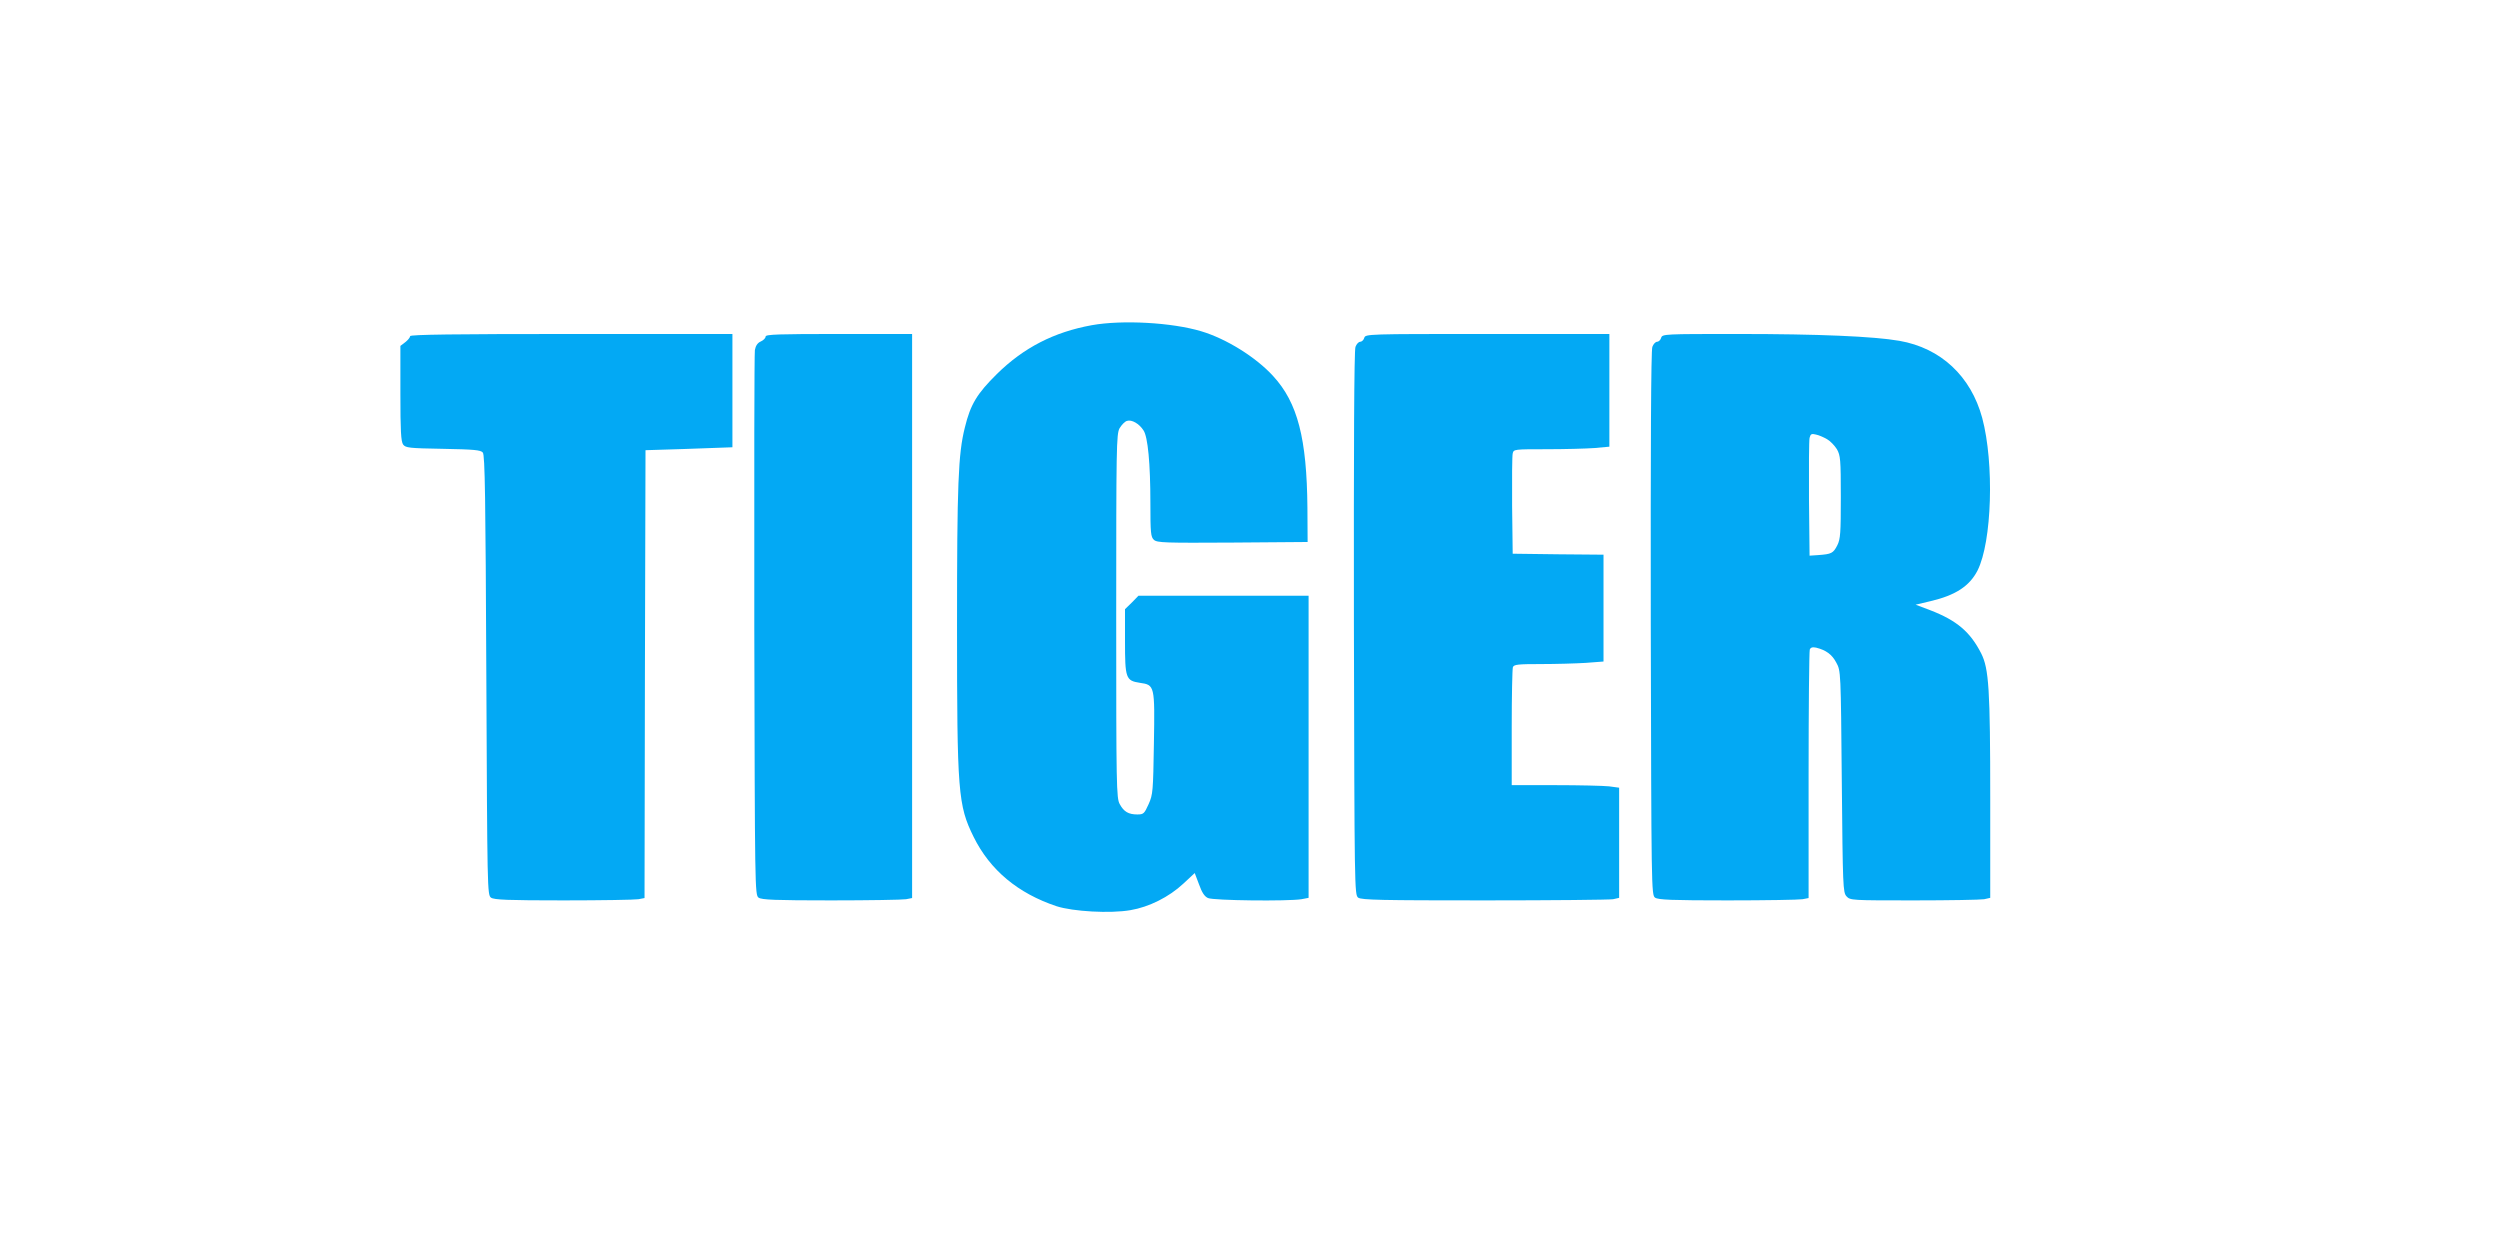
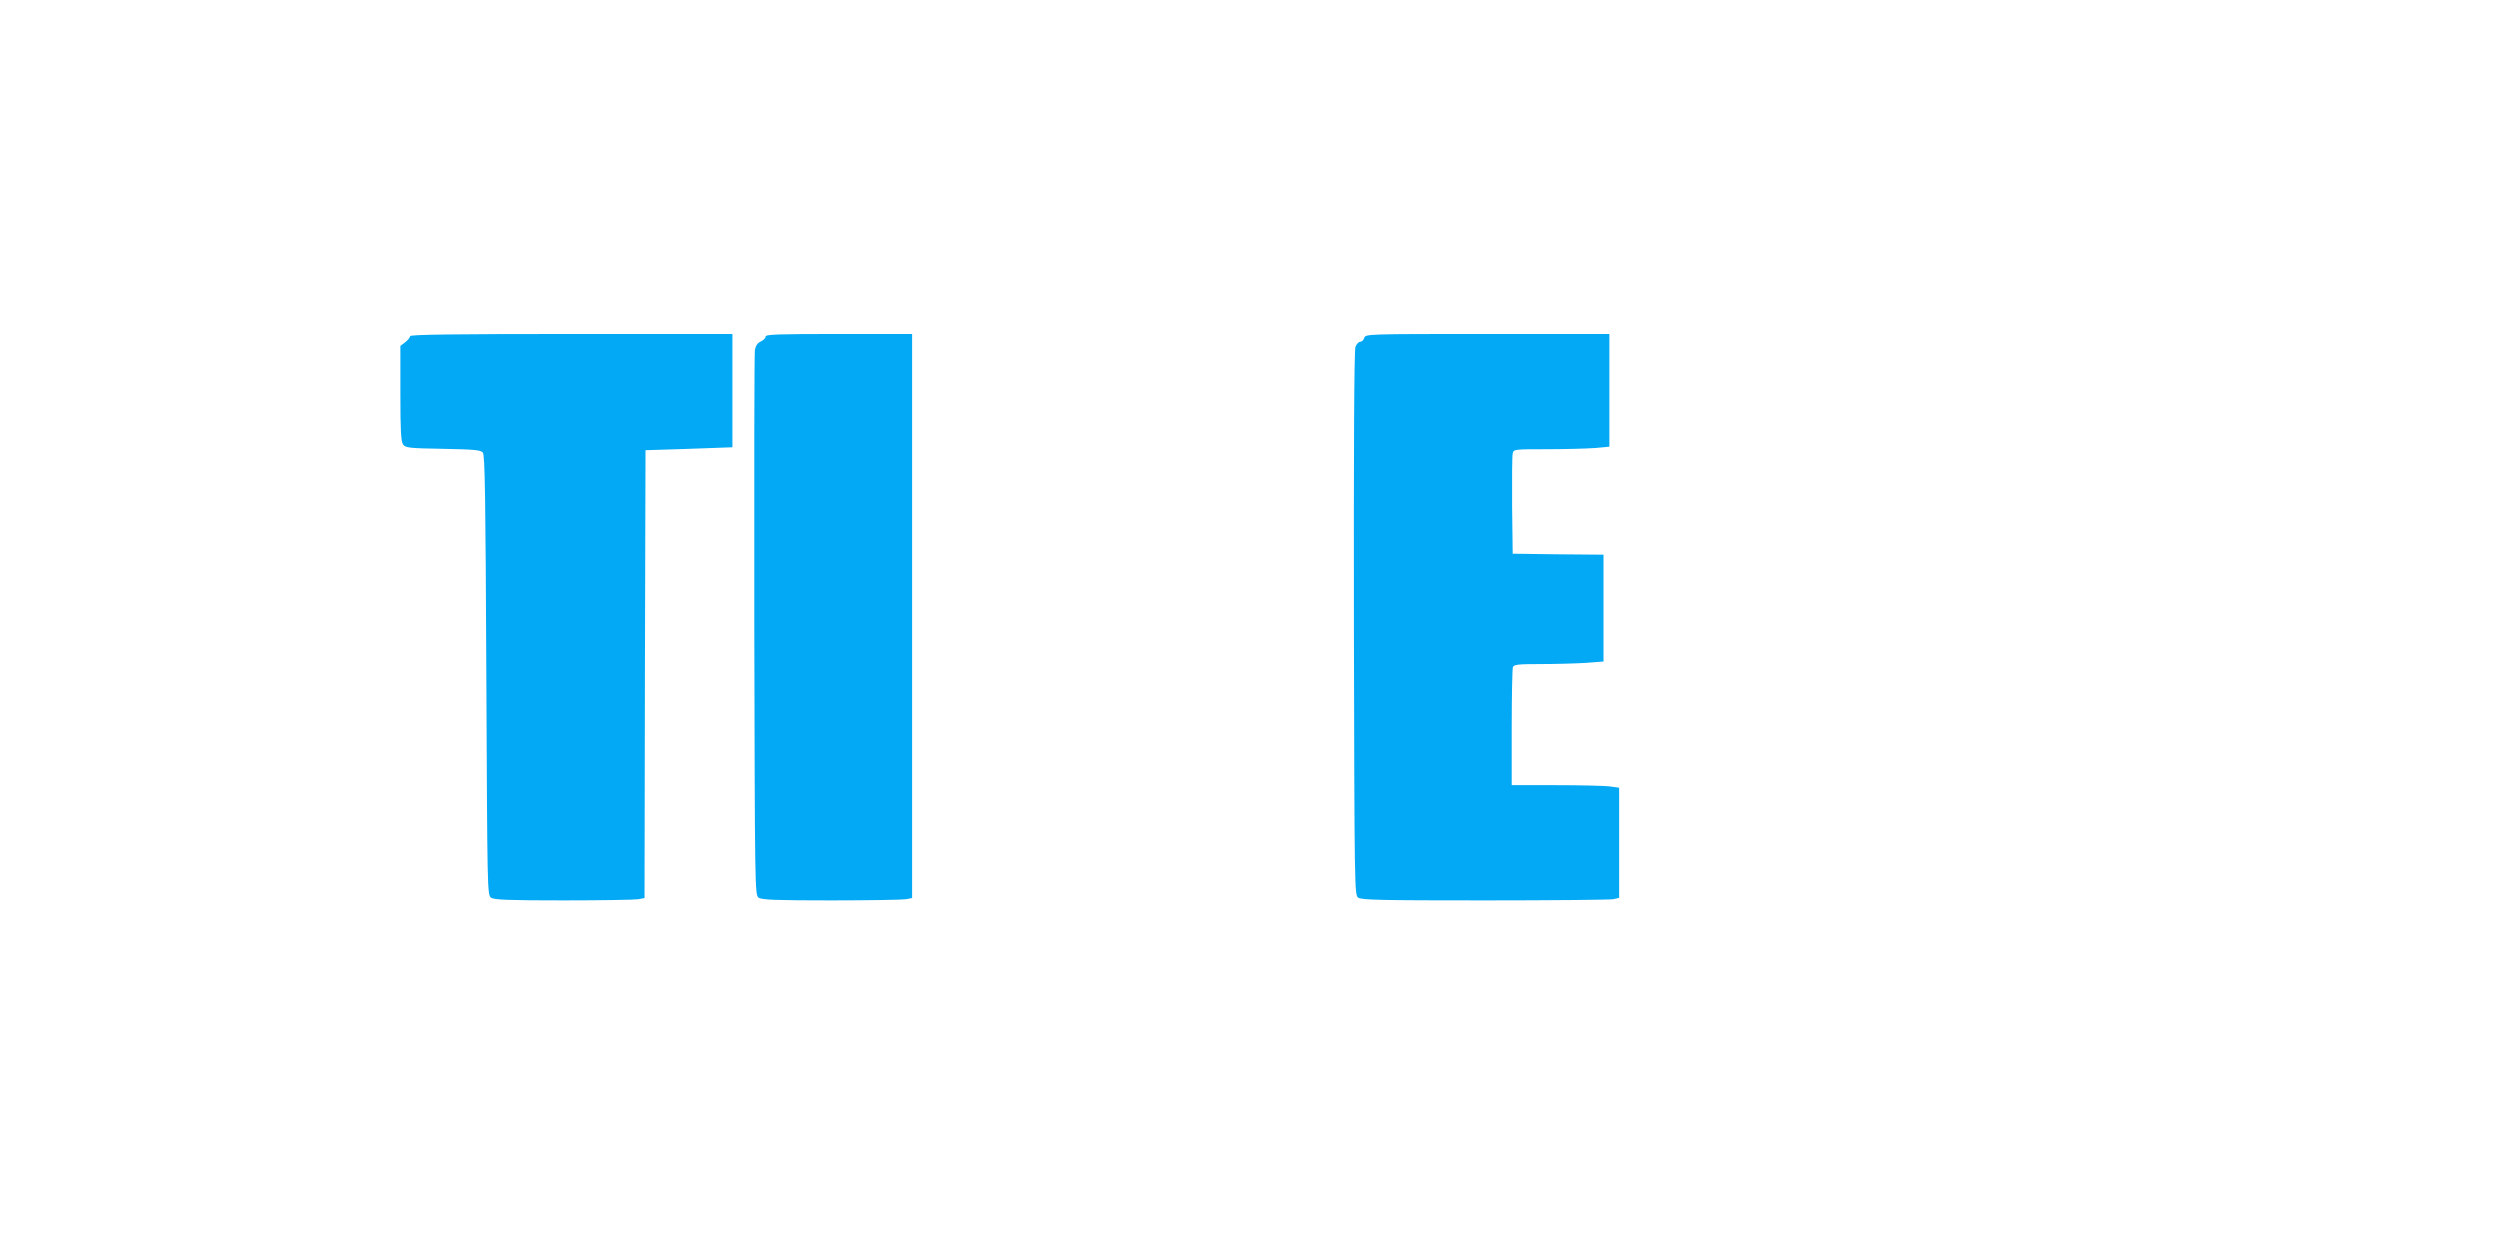
<svg xmlns="http://www.w3.org/2000/svg" version="1.0" width="1280pt" height="640pt" viewBox="0 0 1280 640" preserveAspectRatio="xMidYMid meet">
  <g transform="translate(0,640) scale(0.1,-0.1)" fill="#03a9f4" stroke="none">
-     <path d="M5590 4735 c-193 -35 -349 -115 -486 -250 -102 -101 -135 -155 -164 -274 -34 -136 -40 -287 -40 -1016 0 -853 5 -918 85 -1080 84 -170 227 -289 425 -355 84 -27 274 -38 378 -20 95 16 197 67 271 136 l58 54 22 -58 c15 -42 28 -62 46 -70 28 -13 409 -17 478 -6 l37 7 0 773 0 774 -435 0 -436 0 -34 -35 -35 -34 0 -163 c0 -191 4 -203 76 -214 76 -11 77 -13 72 -311 -4 -244 -5 -261 -27 -310 -22 -49 -26 -53 -58 -53 -45 0 -69 14 -90 53 -17 30 -18 93 -18 962 0 865 1 932 17 962 10 17 27 35 38 38 24 8 63 -14 85 -49 22 -33 35 -169 35 -372 0 -153 2 -173 18 -188 17 -15 56 -16 403 -14 l384 3 -1 175 c-3 355 -50 538 -175 674 -88 97 -241 192 -369 230 -150 45 -404 59 -560 31z" />
    <path d="M2100 4679 c0 -6 -11 -20 -25 -31 l-25 -19 0 -243 c0 -193 3 -246 14 -262 13 -17 30 -19 204 -22 160 -3 193 -6 204 -19 11 -13 14 -228 18 -1140 5 -1099 5 -1125 24 -1139 16 -11 84 -14 372 -14 193 0 366 3 383 6 l31 6 2 1147 3 1146 195 6 c107 4 207 7 223 8 l27 1 0 290 0 290 -825 0 c-596 0 -825 -3 -825 -11z" />
    <path d="M3920 4677 c0 -8 -11 -19 -24 -25 -17 -7 -27 -22 -31 -44 -3 -18 -4 -653 -3 -1411 3 -1351 3 -1379 22 -1393 16 -11 84 -14 372 -14 193 0 366 3 383 6 l31 6 0 1444 0 1444 -375 0 c-307 0 -375 -2 -375 -13z" />
    <path d="M6985 4670 c-3 -11 -13 -20 -21 -20 -8 0 -19 -12 -24 -26 -7 -17 -9 -520 -8 -1416 3 -1362 3 -1390 22 -1404 17 -12 121 -14 647 -14 344 0 641 3 658 6 l31 7 0 282 0 282 -52 7 c-29 3 -153 6 -275 6 l-223 0 0 294 c0 162 3 301 6 310 5 14 27 16 144 16 75 0 178 3 228 6 l92 7 0 273 0 274 -232 2 -233 3 -3 245 c-1 135 0 255 3 268 5 22 7 22 174 22 92 0 202 3 244 6 l77 7 0 288 0 289 -624 0 c-616 0 -625 0 -631 -20z" />
-     <path d="M8505 4670 c-3 -11 -13 -20 -21 -20 -8 0 -19 -12 -24 -26 -7 -17 -9 -520 -8 -1416 3 -1362 3 -1390 22 -1404 16 -11 84 -14 372 -14 193 0 366 3 383 6 l31 6 0 628 c0 346 3 635 6 644 4 11 14 14 33 10 51 -13 81 -35 103 -77 23 -42 23 -44 28 -608 5 -540 6 -568 24 -588 19 -21 26 -21 346 -21 180 0 342 3 359 6 l31 7 0 506 c0 563 -7 667 -46 745 -56 110 -124 169 -262 222 l-74 28 76 18 c128 30 200 77 241 157 74 147 86 549 24 781 -58 214 -212 358 -424 395 -133 23 -416 35 -825 35 -380 0 -389 0 -395 -20z m850 -519 c16 -9 38 -32 50 -51 18 -32 20 -52 20 -245 0 -184 -2 -215 -18 -247 -21 -41 -30 -45 -97 -50 l-45 -3 -3 290 c-1 160 0 301 3 313 5 20 10 23 33 17 15 -3 40 -14 57 -24z" />
  </g>
</svg>